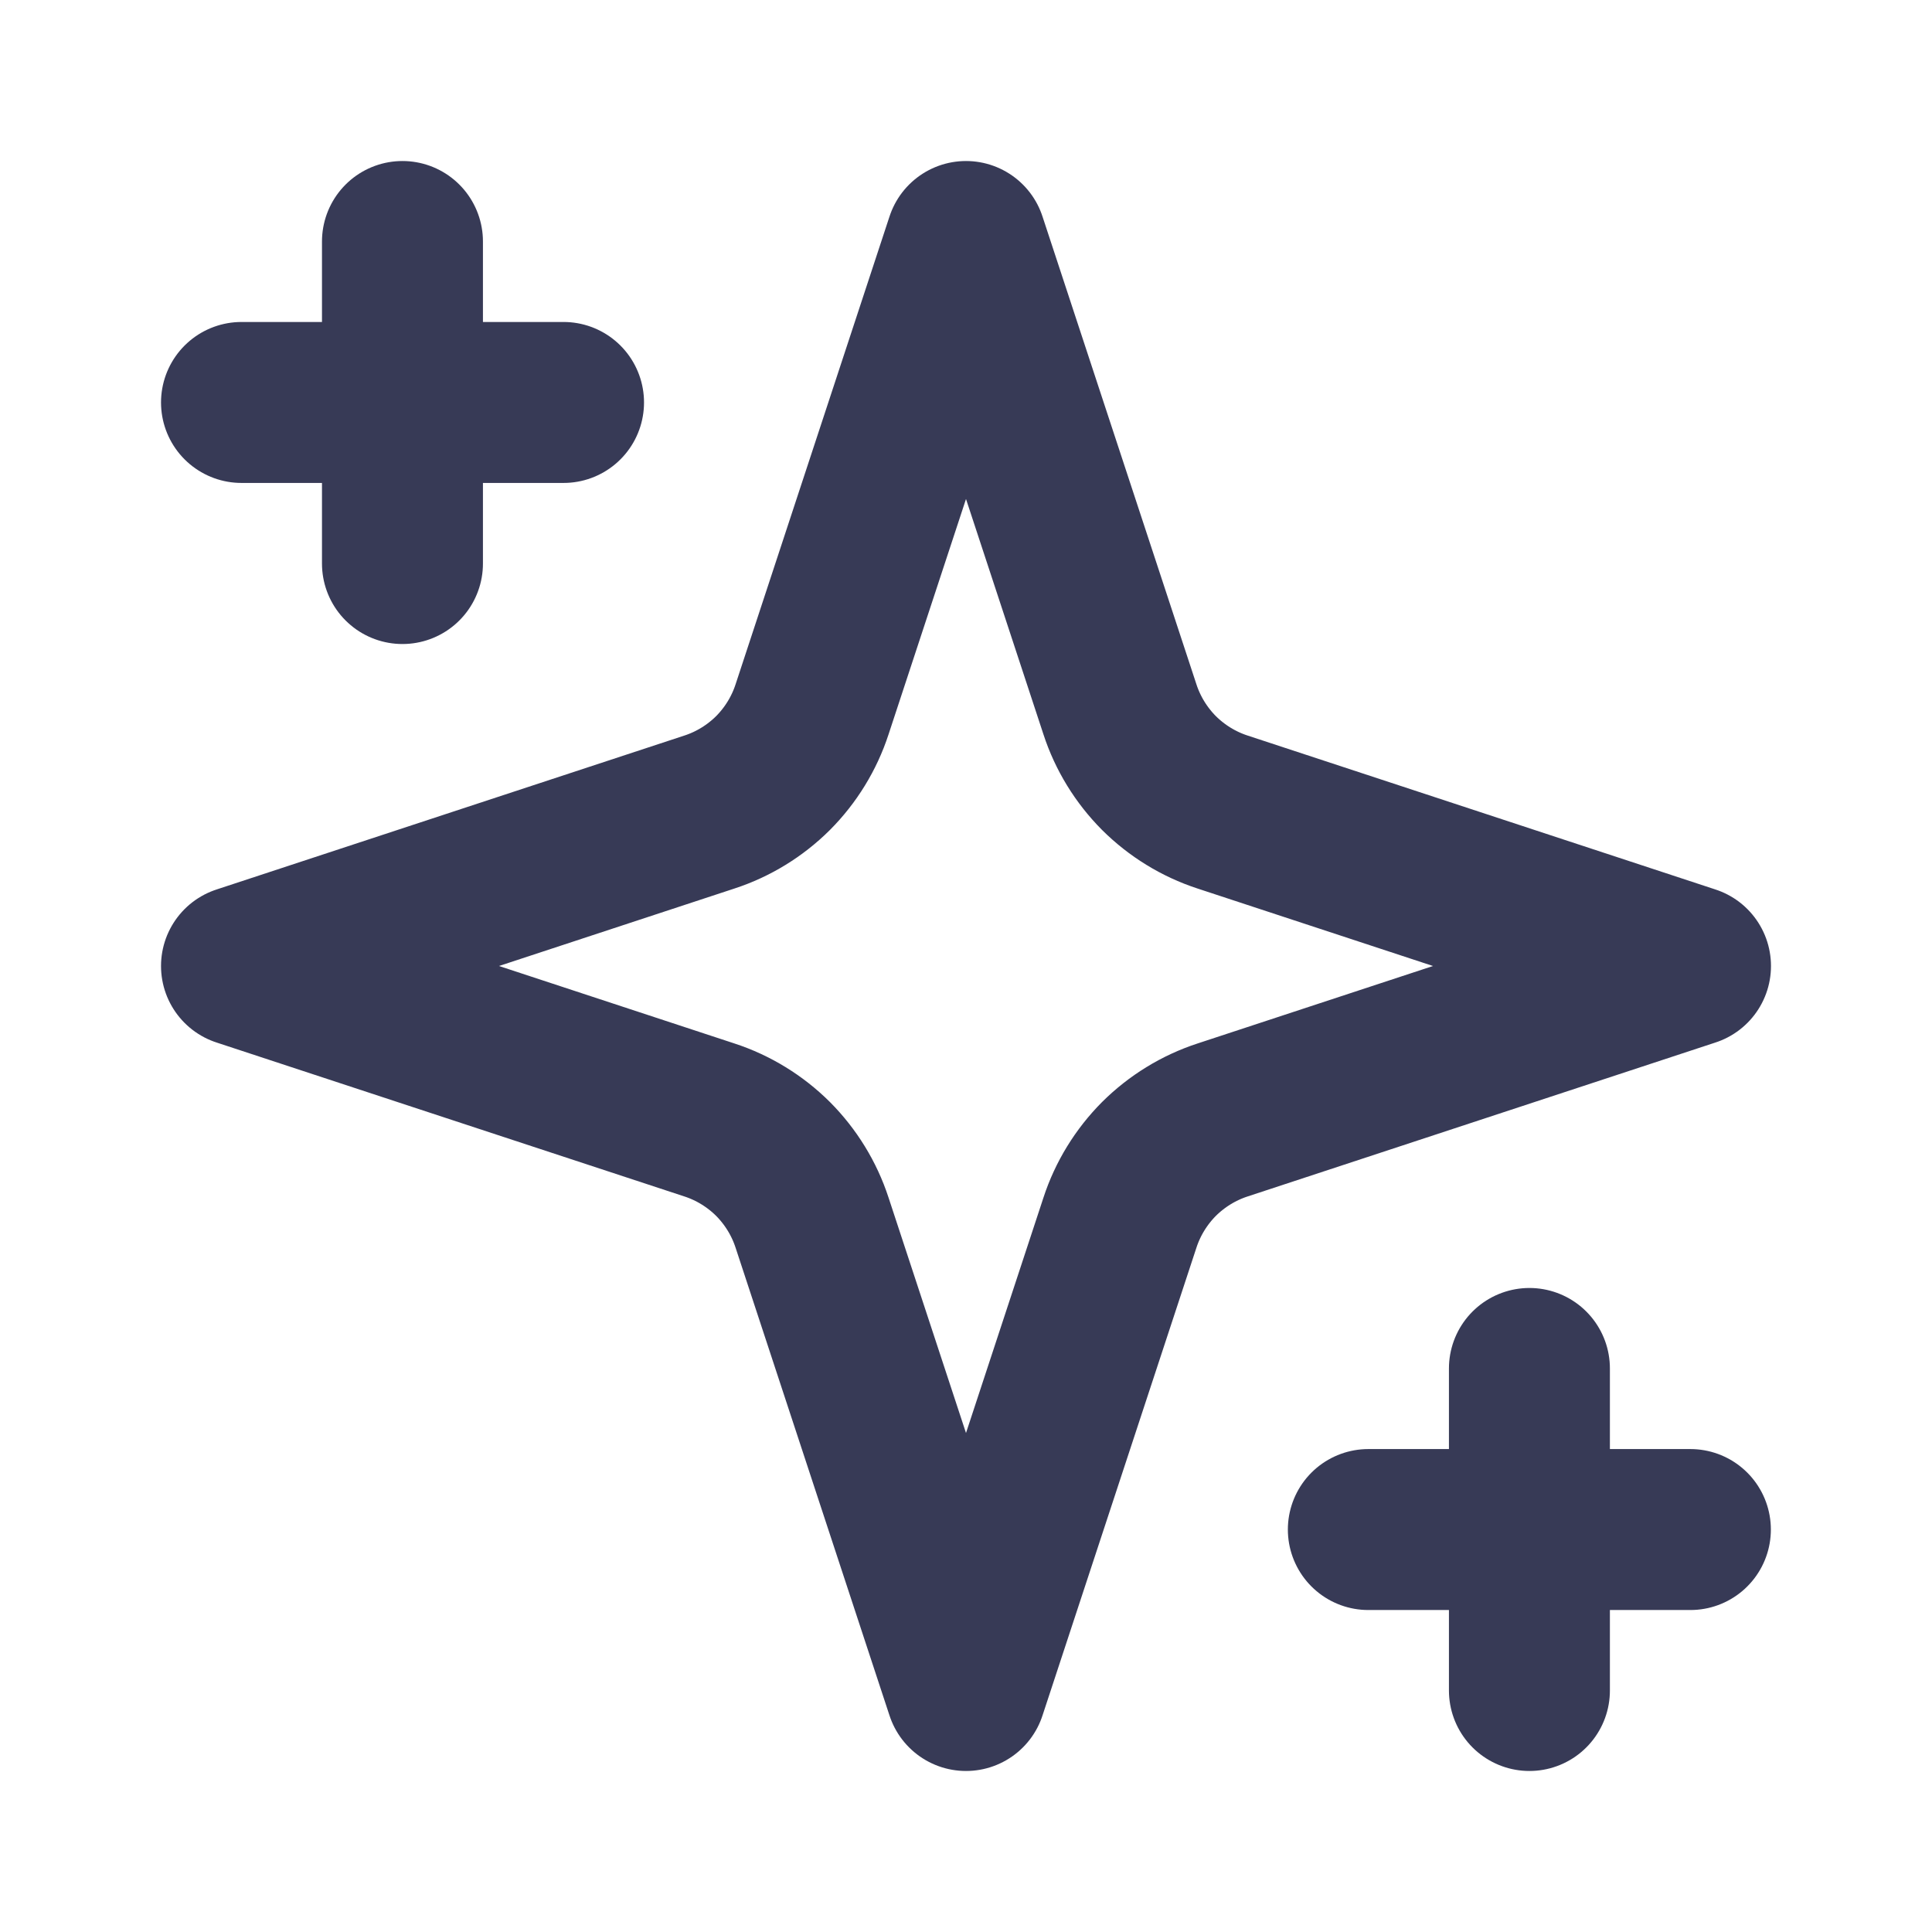
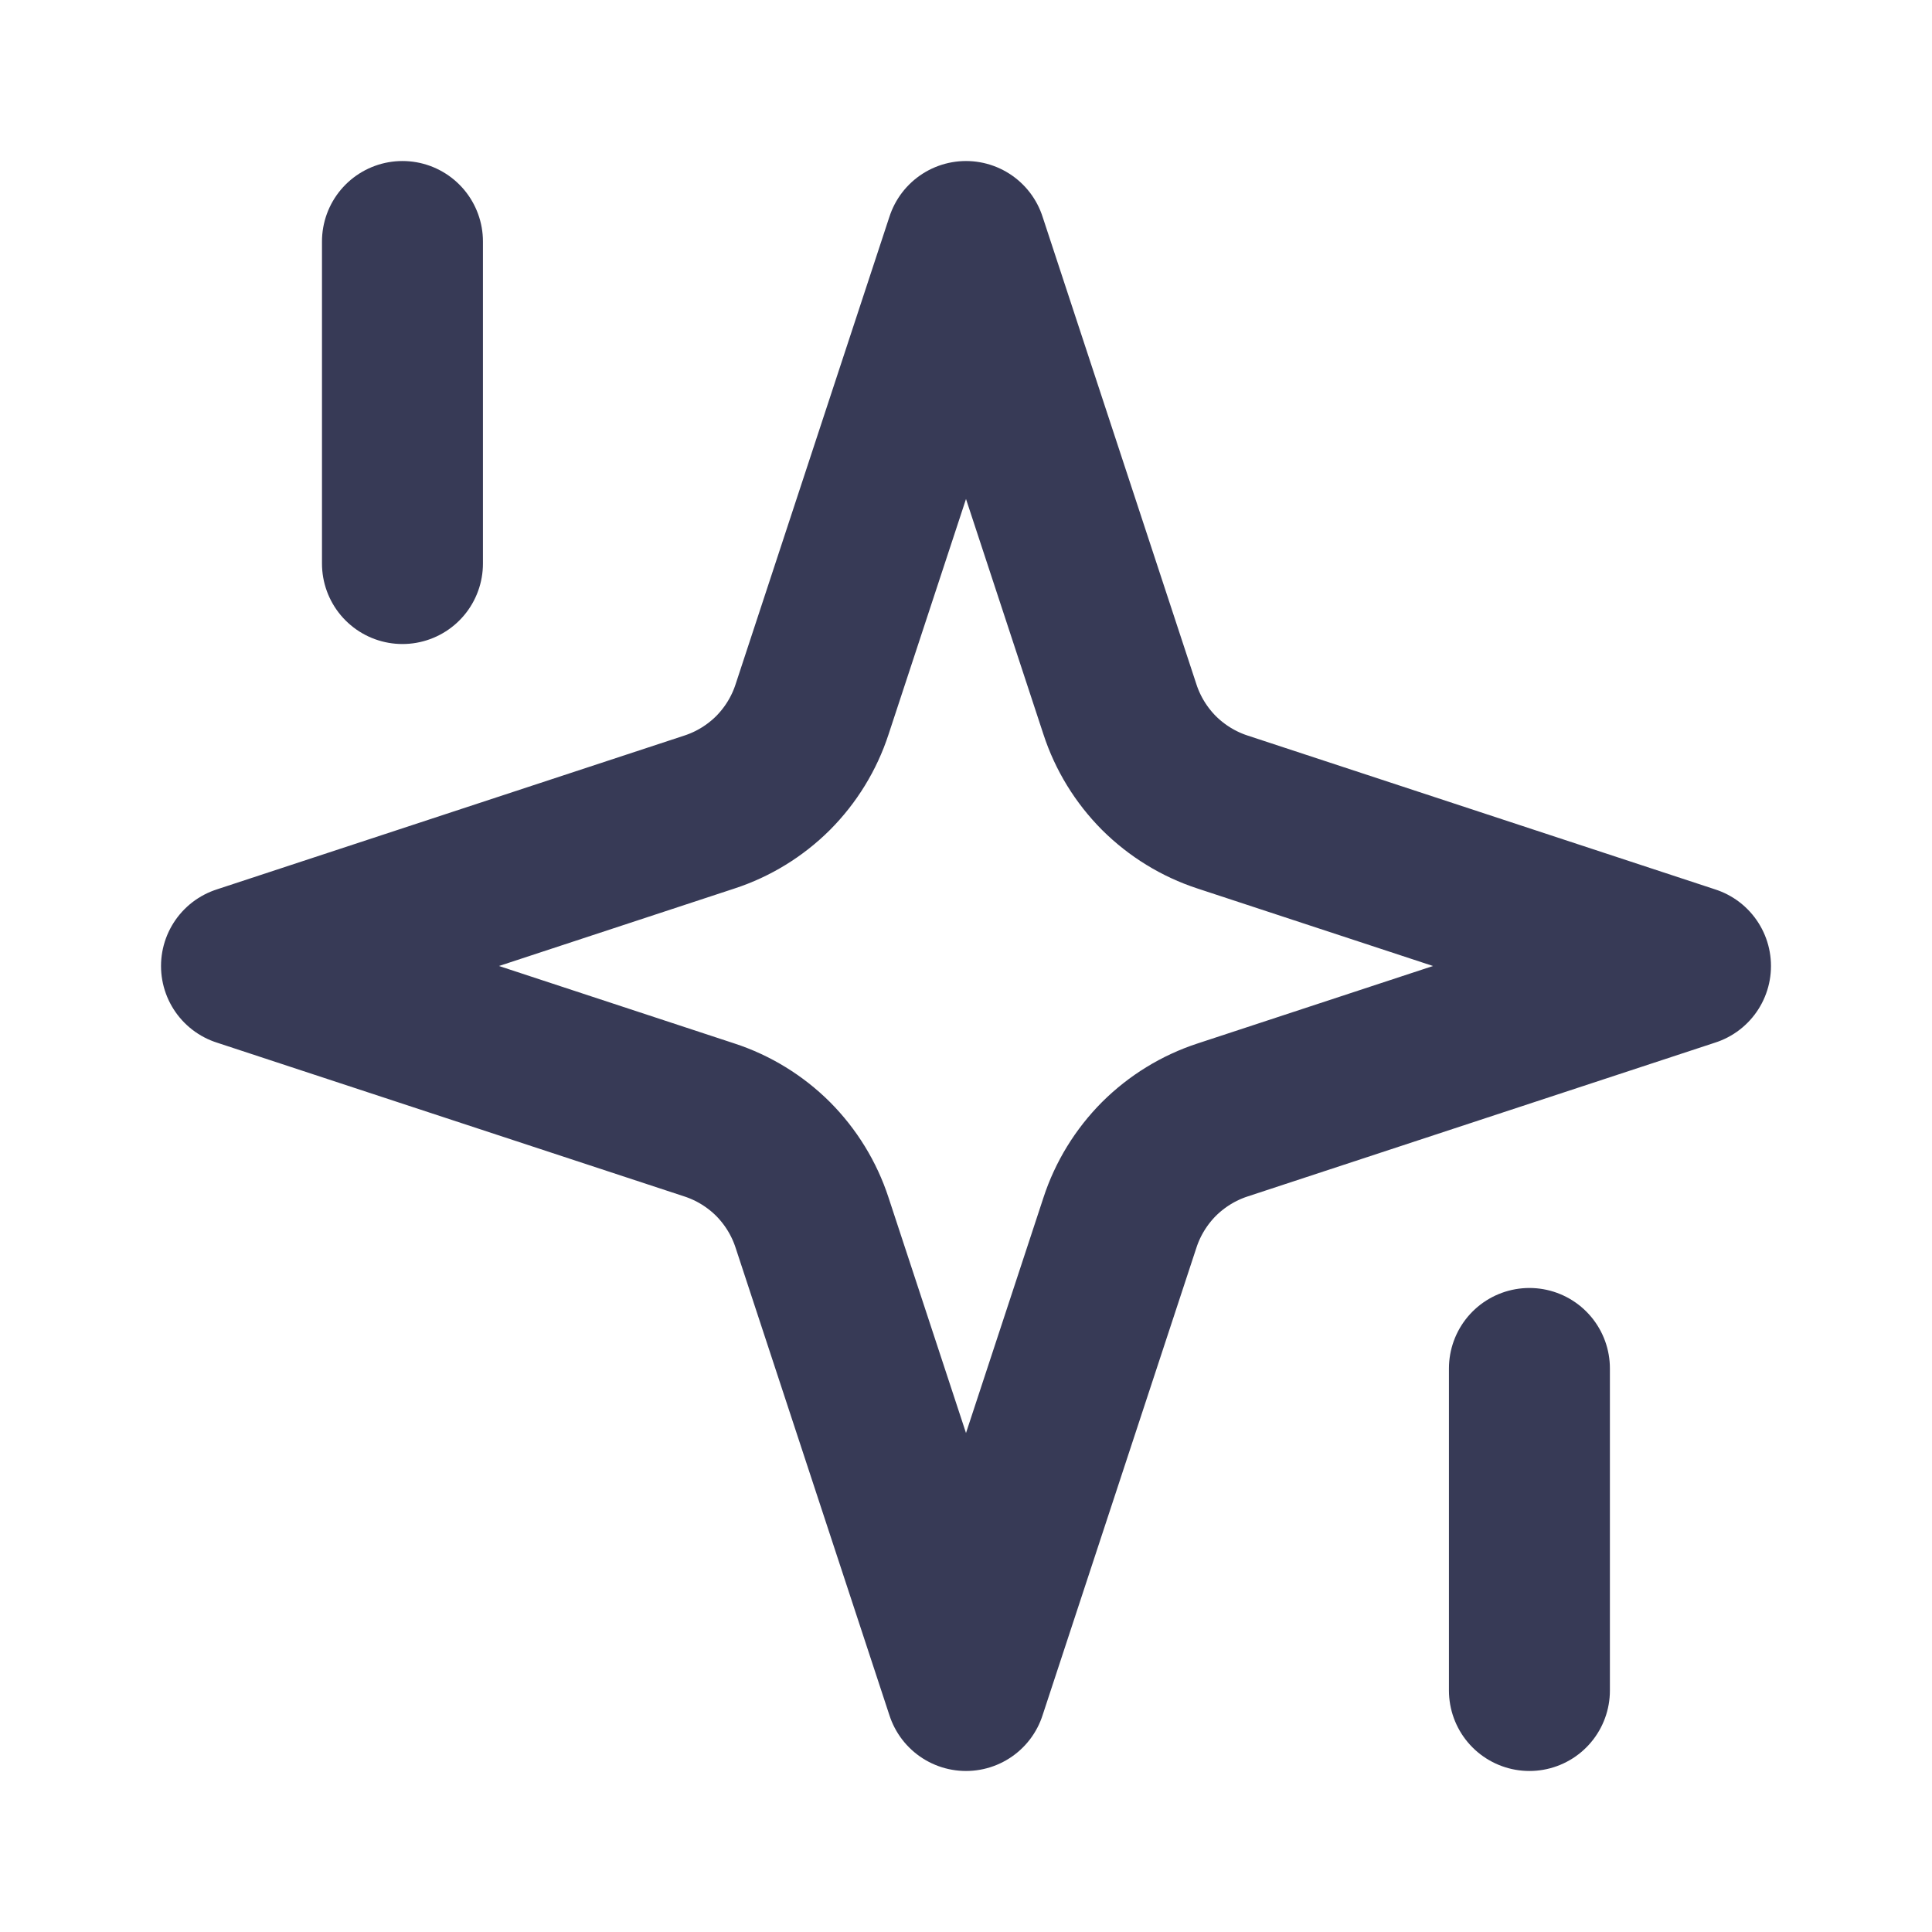
<svg xmlns="http://www.w3.org/2000/svg" width="16" height="16" viewBox="0 0 16 16" fill="none">
  <g id="sparkles" opacity="1">
    <path id="Vector" d="M8 2L6.725 5.875C6.66 6.074 6.549 6.254 6.402 6.402C6.254 6.549 6.074 6.66 5.875 6.725L2 8L5.875 9.275C6.074 9.34 6.254 9.451 6.402 9.598C6.549 9.746 6.66 9.926 6.725 10.125L8 14L9.275 10.125C9.34 9.926 9.451 9.746 9.598 9.598C9.746 9.451 9.926 9.34 10.125 9.275L14 8L10.125 6.725C9.926 6.66 9.746 6.549 9.598 6.402C9.451 6.254 9.34 6.074 9.275 5.875L8 2Z" stroke="#373A56" stroke-width="1.333" stroke-linecap="round" stroke-linejoin="round" />
    <path id="Vector_2" d="M3.333 2V4.667" stroke="#373A56" stroke-width="1.333" stroke-linecap="round" stroke-linejoin="round" />
    <path id="Vector_3" d="M12.666 11.333V14" stroke="#373A56" stroke-width="1.333" stroke-linecap="round" stroke-linejoin="round" />
-     <path id="Vector_4" d="M2 3.333H4.667" stroke="#373A56" stroke-width="1.333" stroke-linecap="round" stroke-linejoin="round" />
-     <path id="Vector_5" d="M11.332 12.667H13.999" stroke="#373A56" stroke-width="1.333" stroke-linecap="round" stroke-linejoin="round" />
  </g>
</svg>